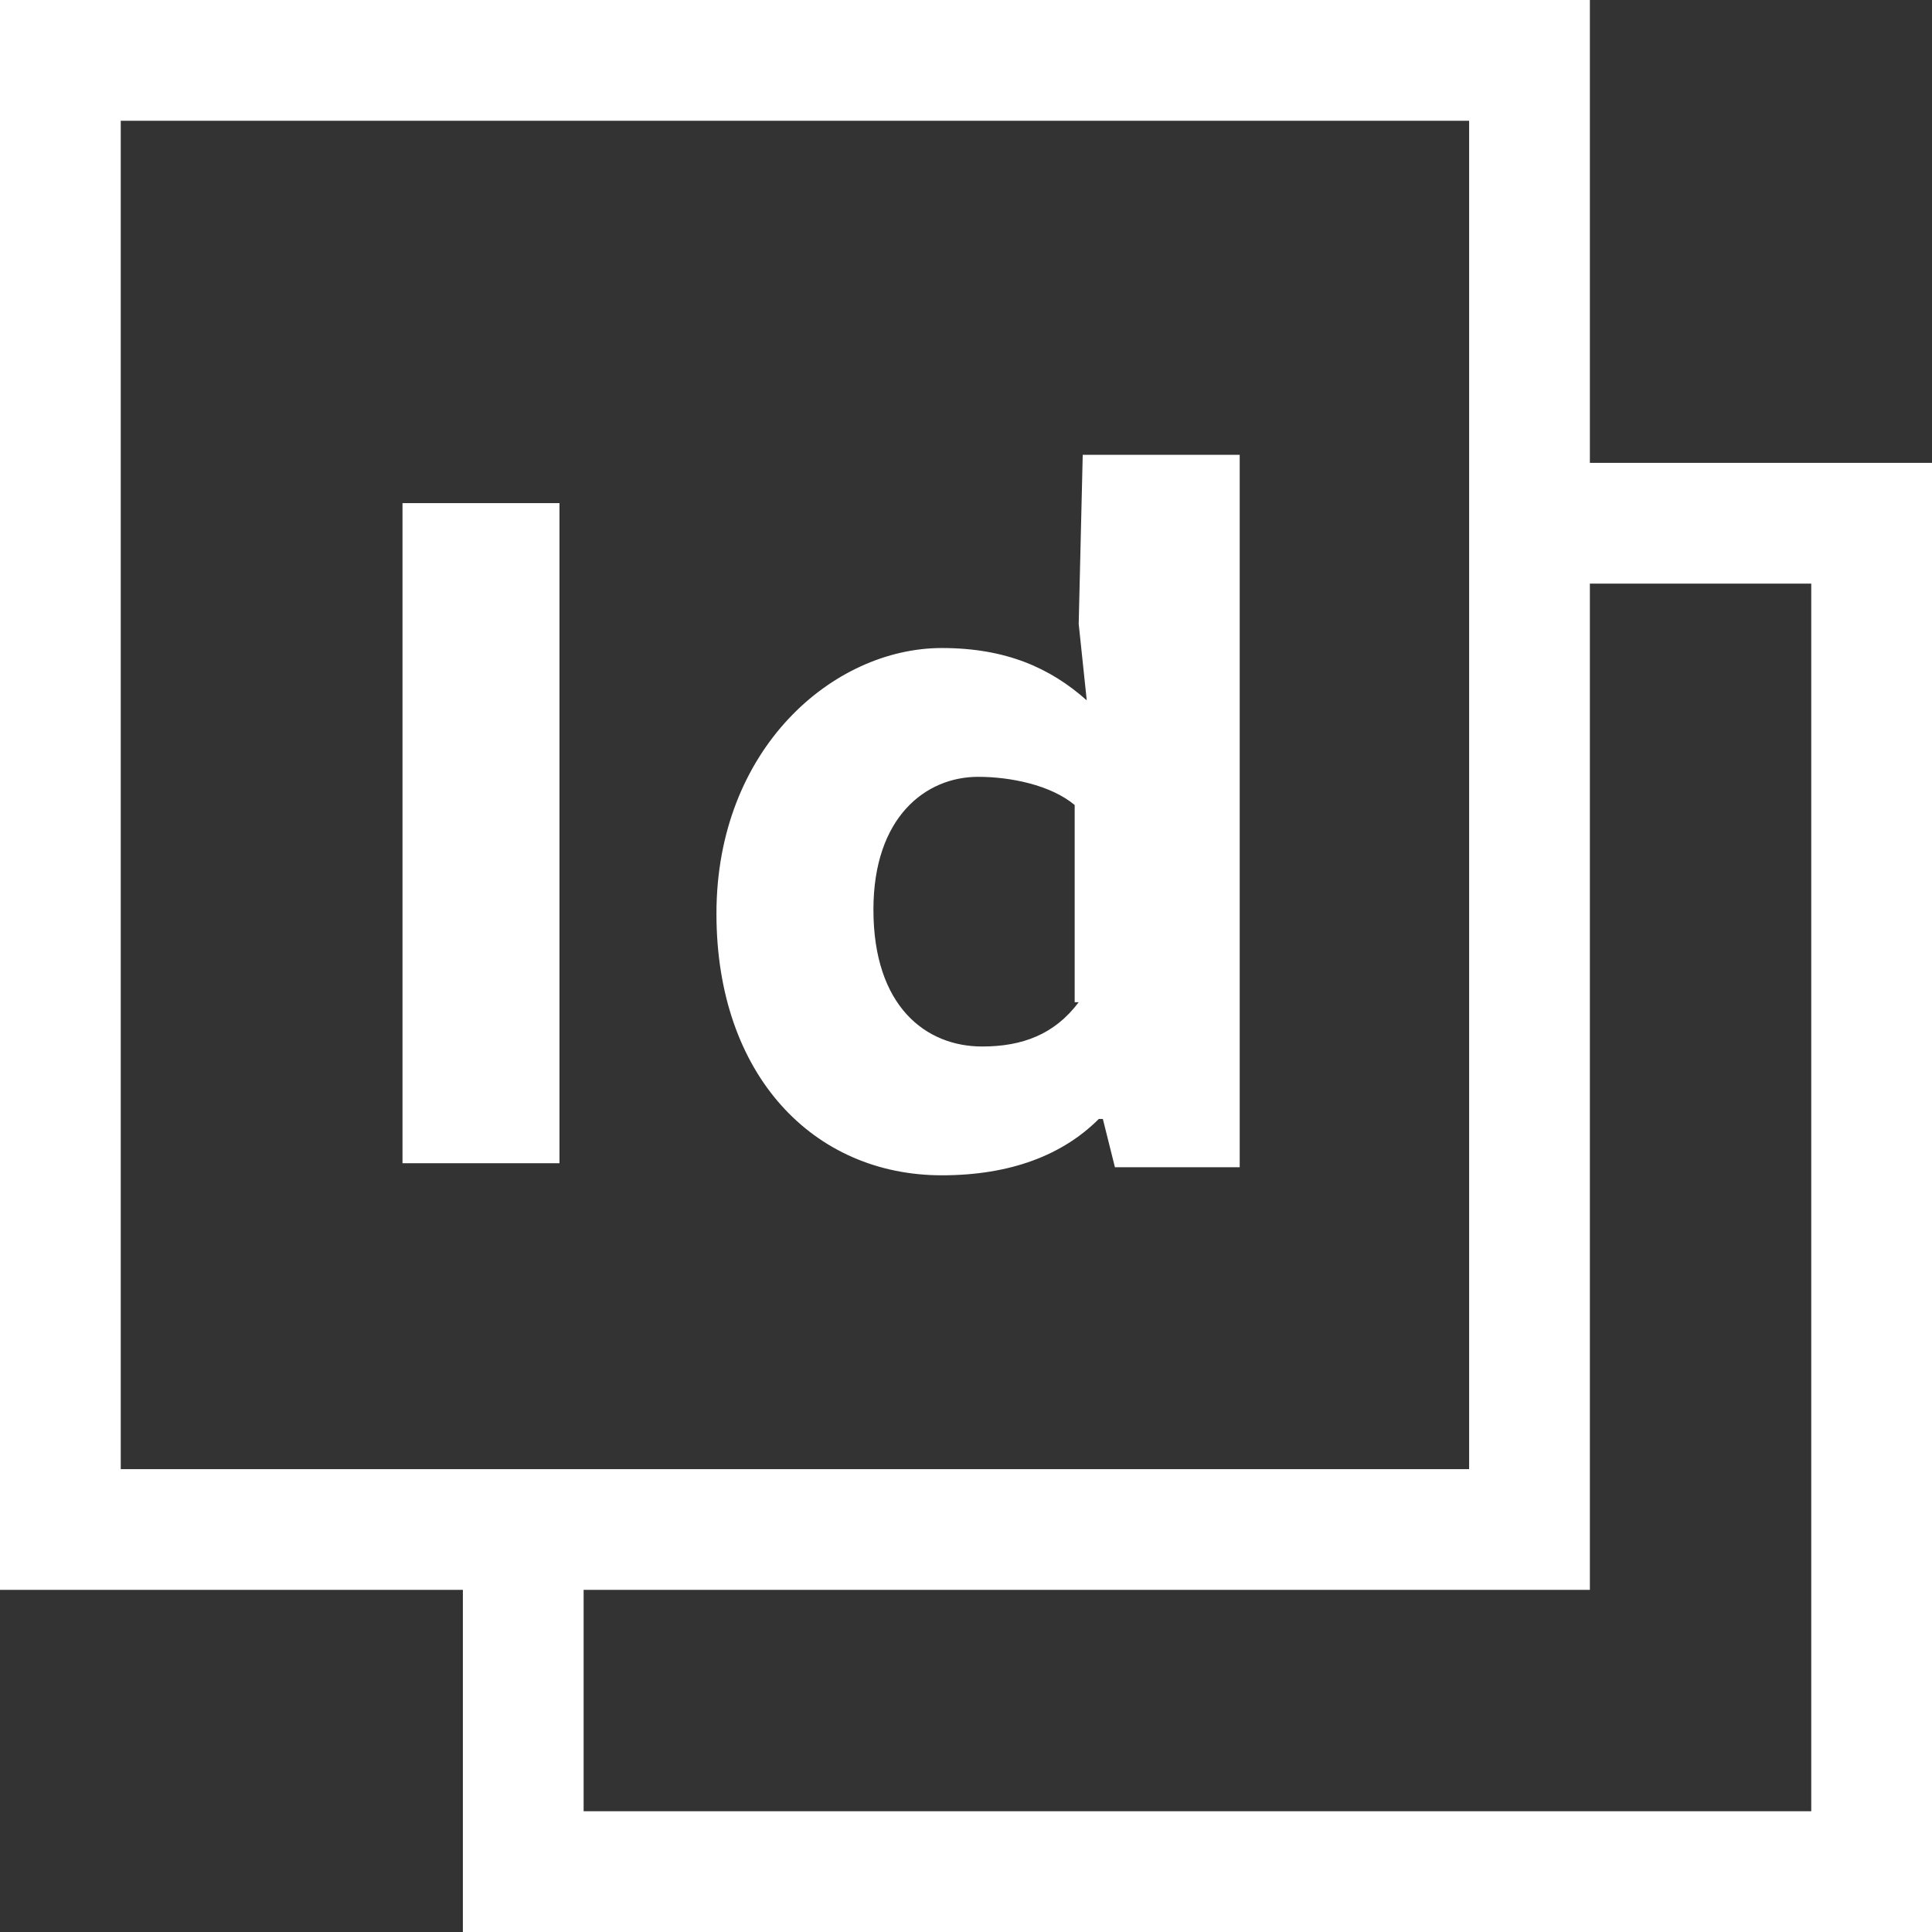
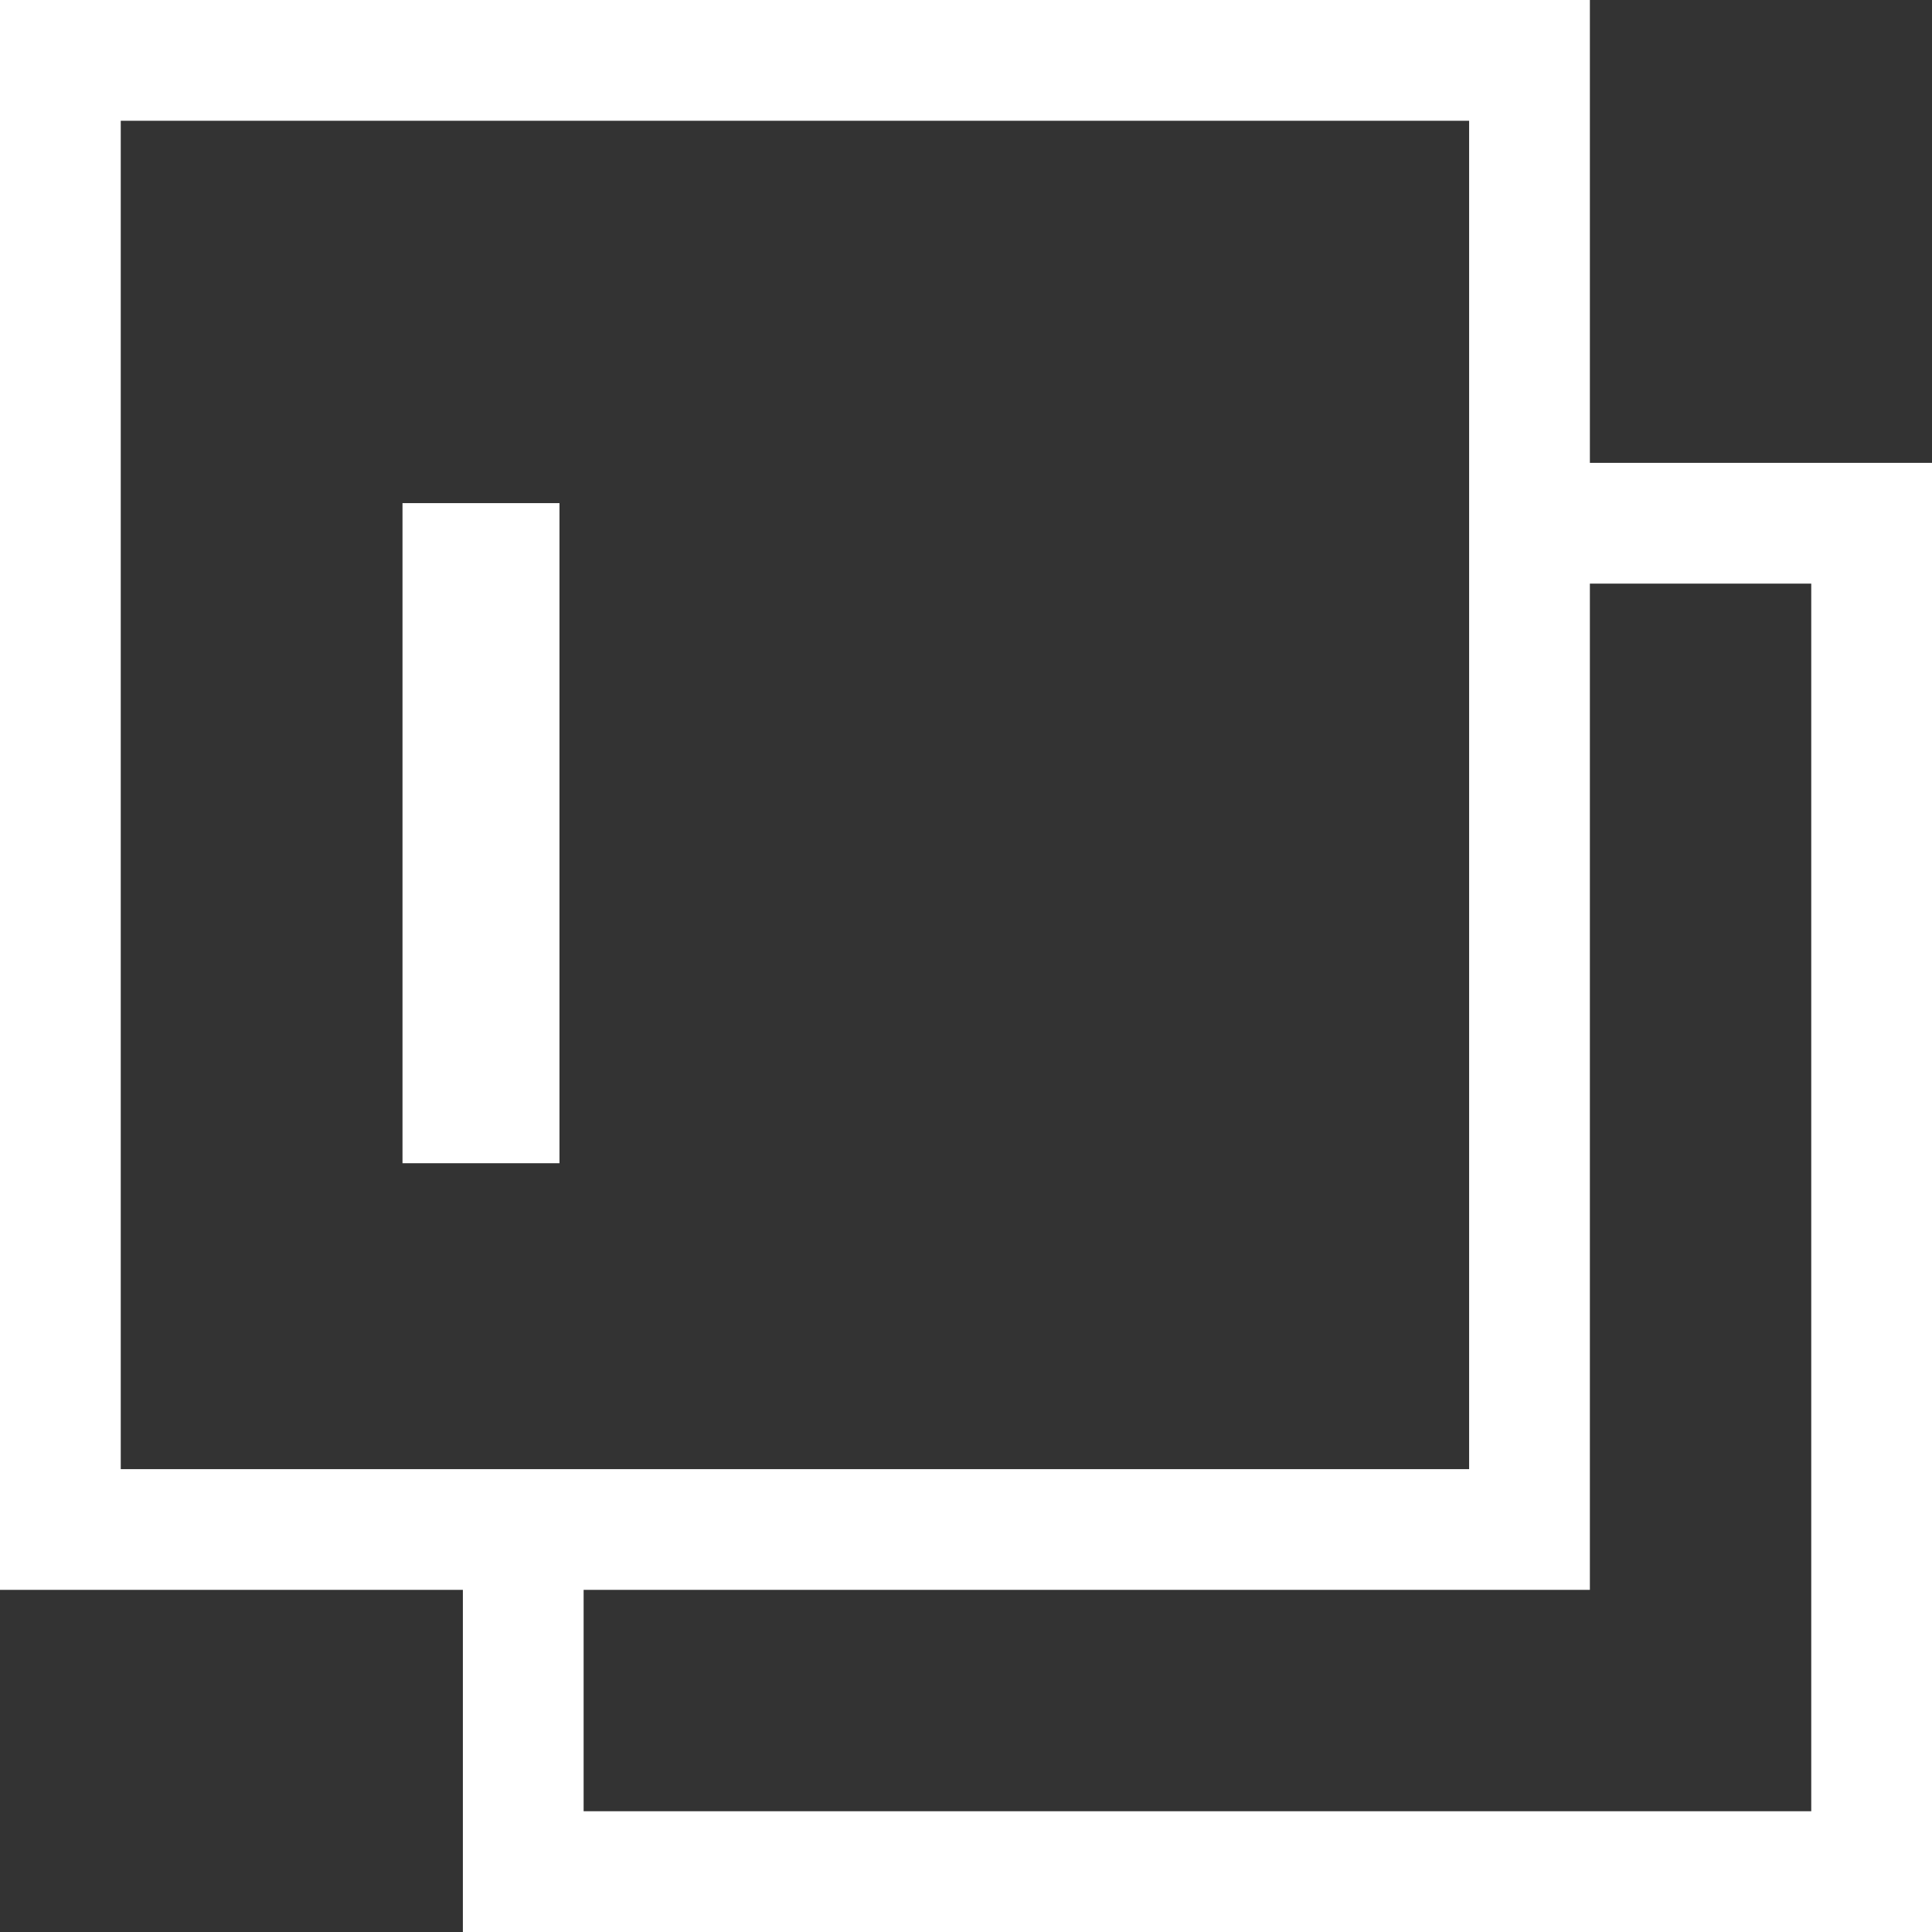
<svg xmlns="http://www.w3.org/2000/svg" version="1.1" id="レイヤー_1" x="0px" y="0px" viewBox="0 0 48 48" style="enable-background:new 0 0 48 48;" xml:space="preserve">
  <rect x="0" y="0" width="48" height="48" fill="#333333" stroke="none" />
  <style type="text/css">
	.st0{fill:#FFFFFF;}
</style>
  <g>
    <path class="st0" d="M39.5,11.5V0H0v39.5h11.5V48H48V11.5H39.5z M3,3h33.5v33.5H3V3z M45,45H14.5v-5.5h25v-25H45V45z" />
    <rect x="10" y="12.5" class="st0" width="3.9" height="16.4" />
-     <path class="st0" d="M26.8,15.5l0.2,1.9c-0.9-0.8-2-1.3-3.6-1.3c-2.7,0-5.6,2.5-5.6,6.6c0,4,2.4,6.5,5.6,6.5c1.7,0,3-0.5,3.9-1.4   h0.1l0.3,1.2h3.1V11.3h-3.9L26.8,15.5z M26.8,24.9c-0.6,0.8-1.4,1.1-2.4,1.1c-1.4,0-2.7-1-2.7-3.4c0-2.3,1.3-3.3,2.6-3.3   c0.8,0,1.8,0.2,2.4,0.7V24.9z" />
  </g>
</svg>